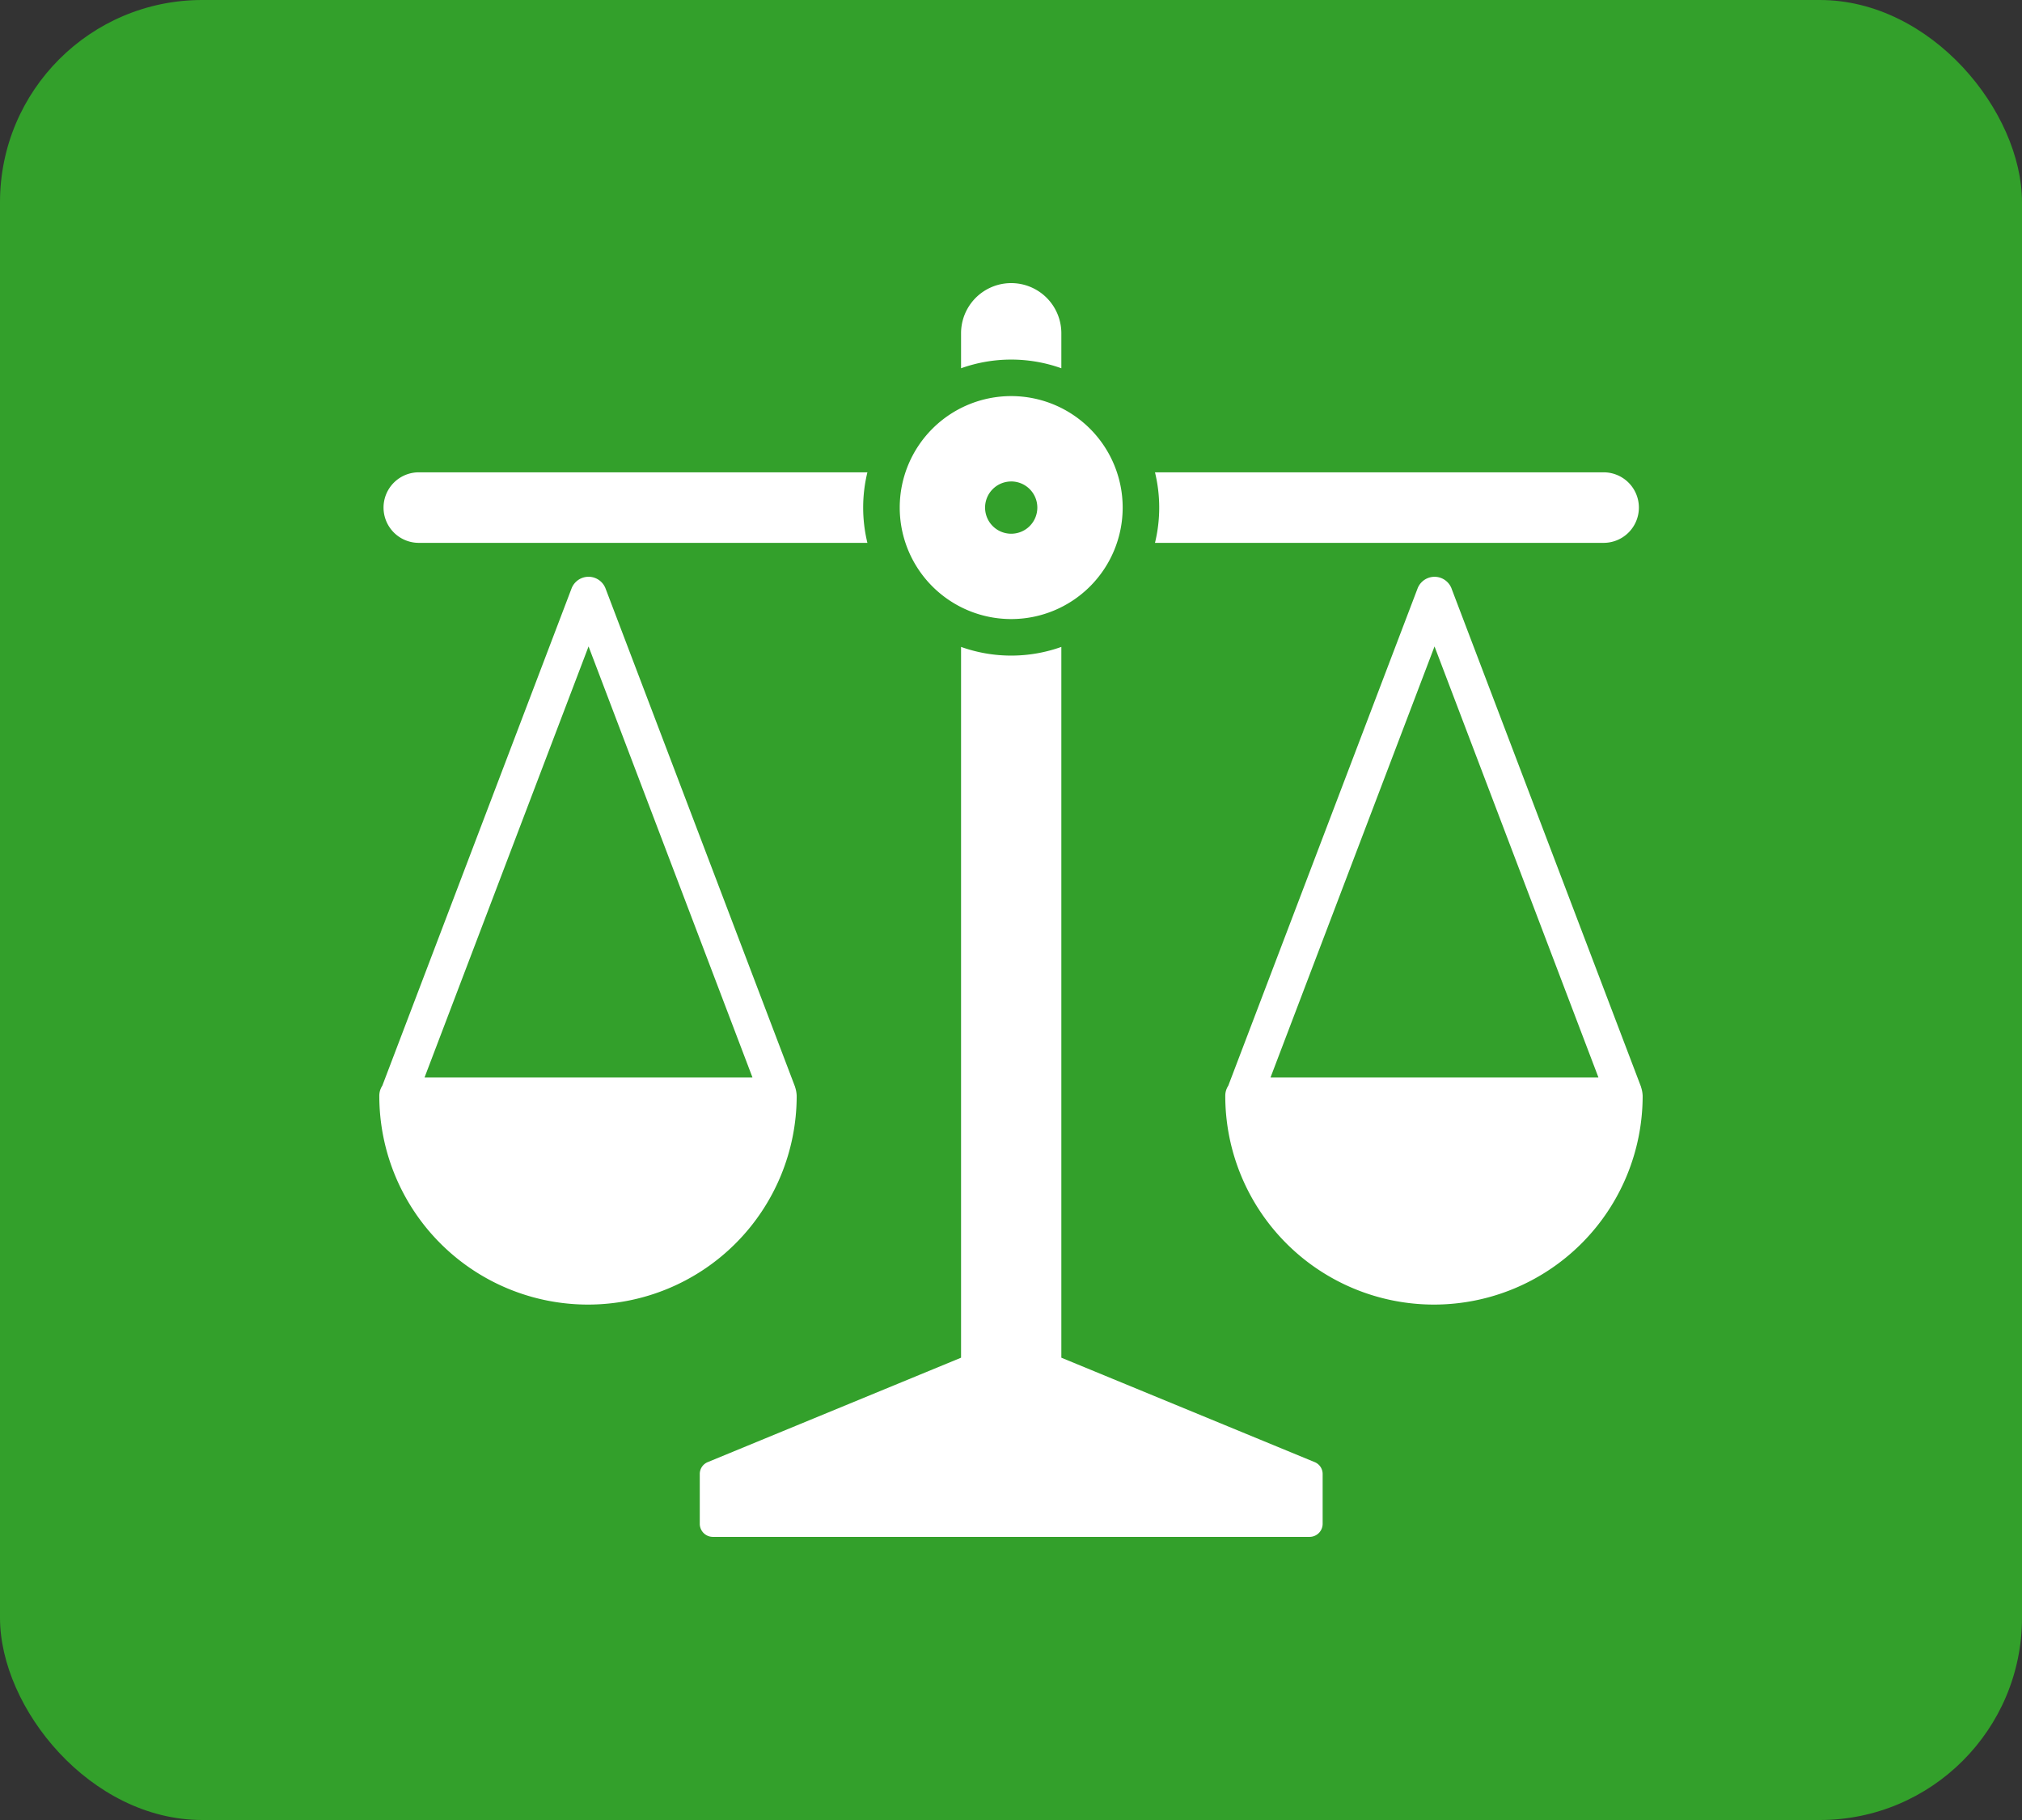
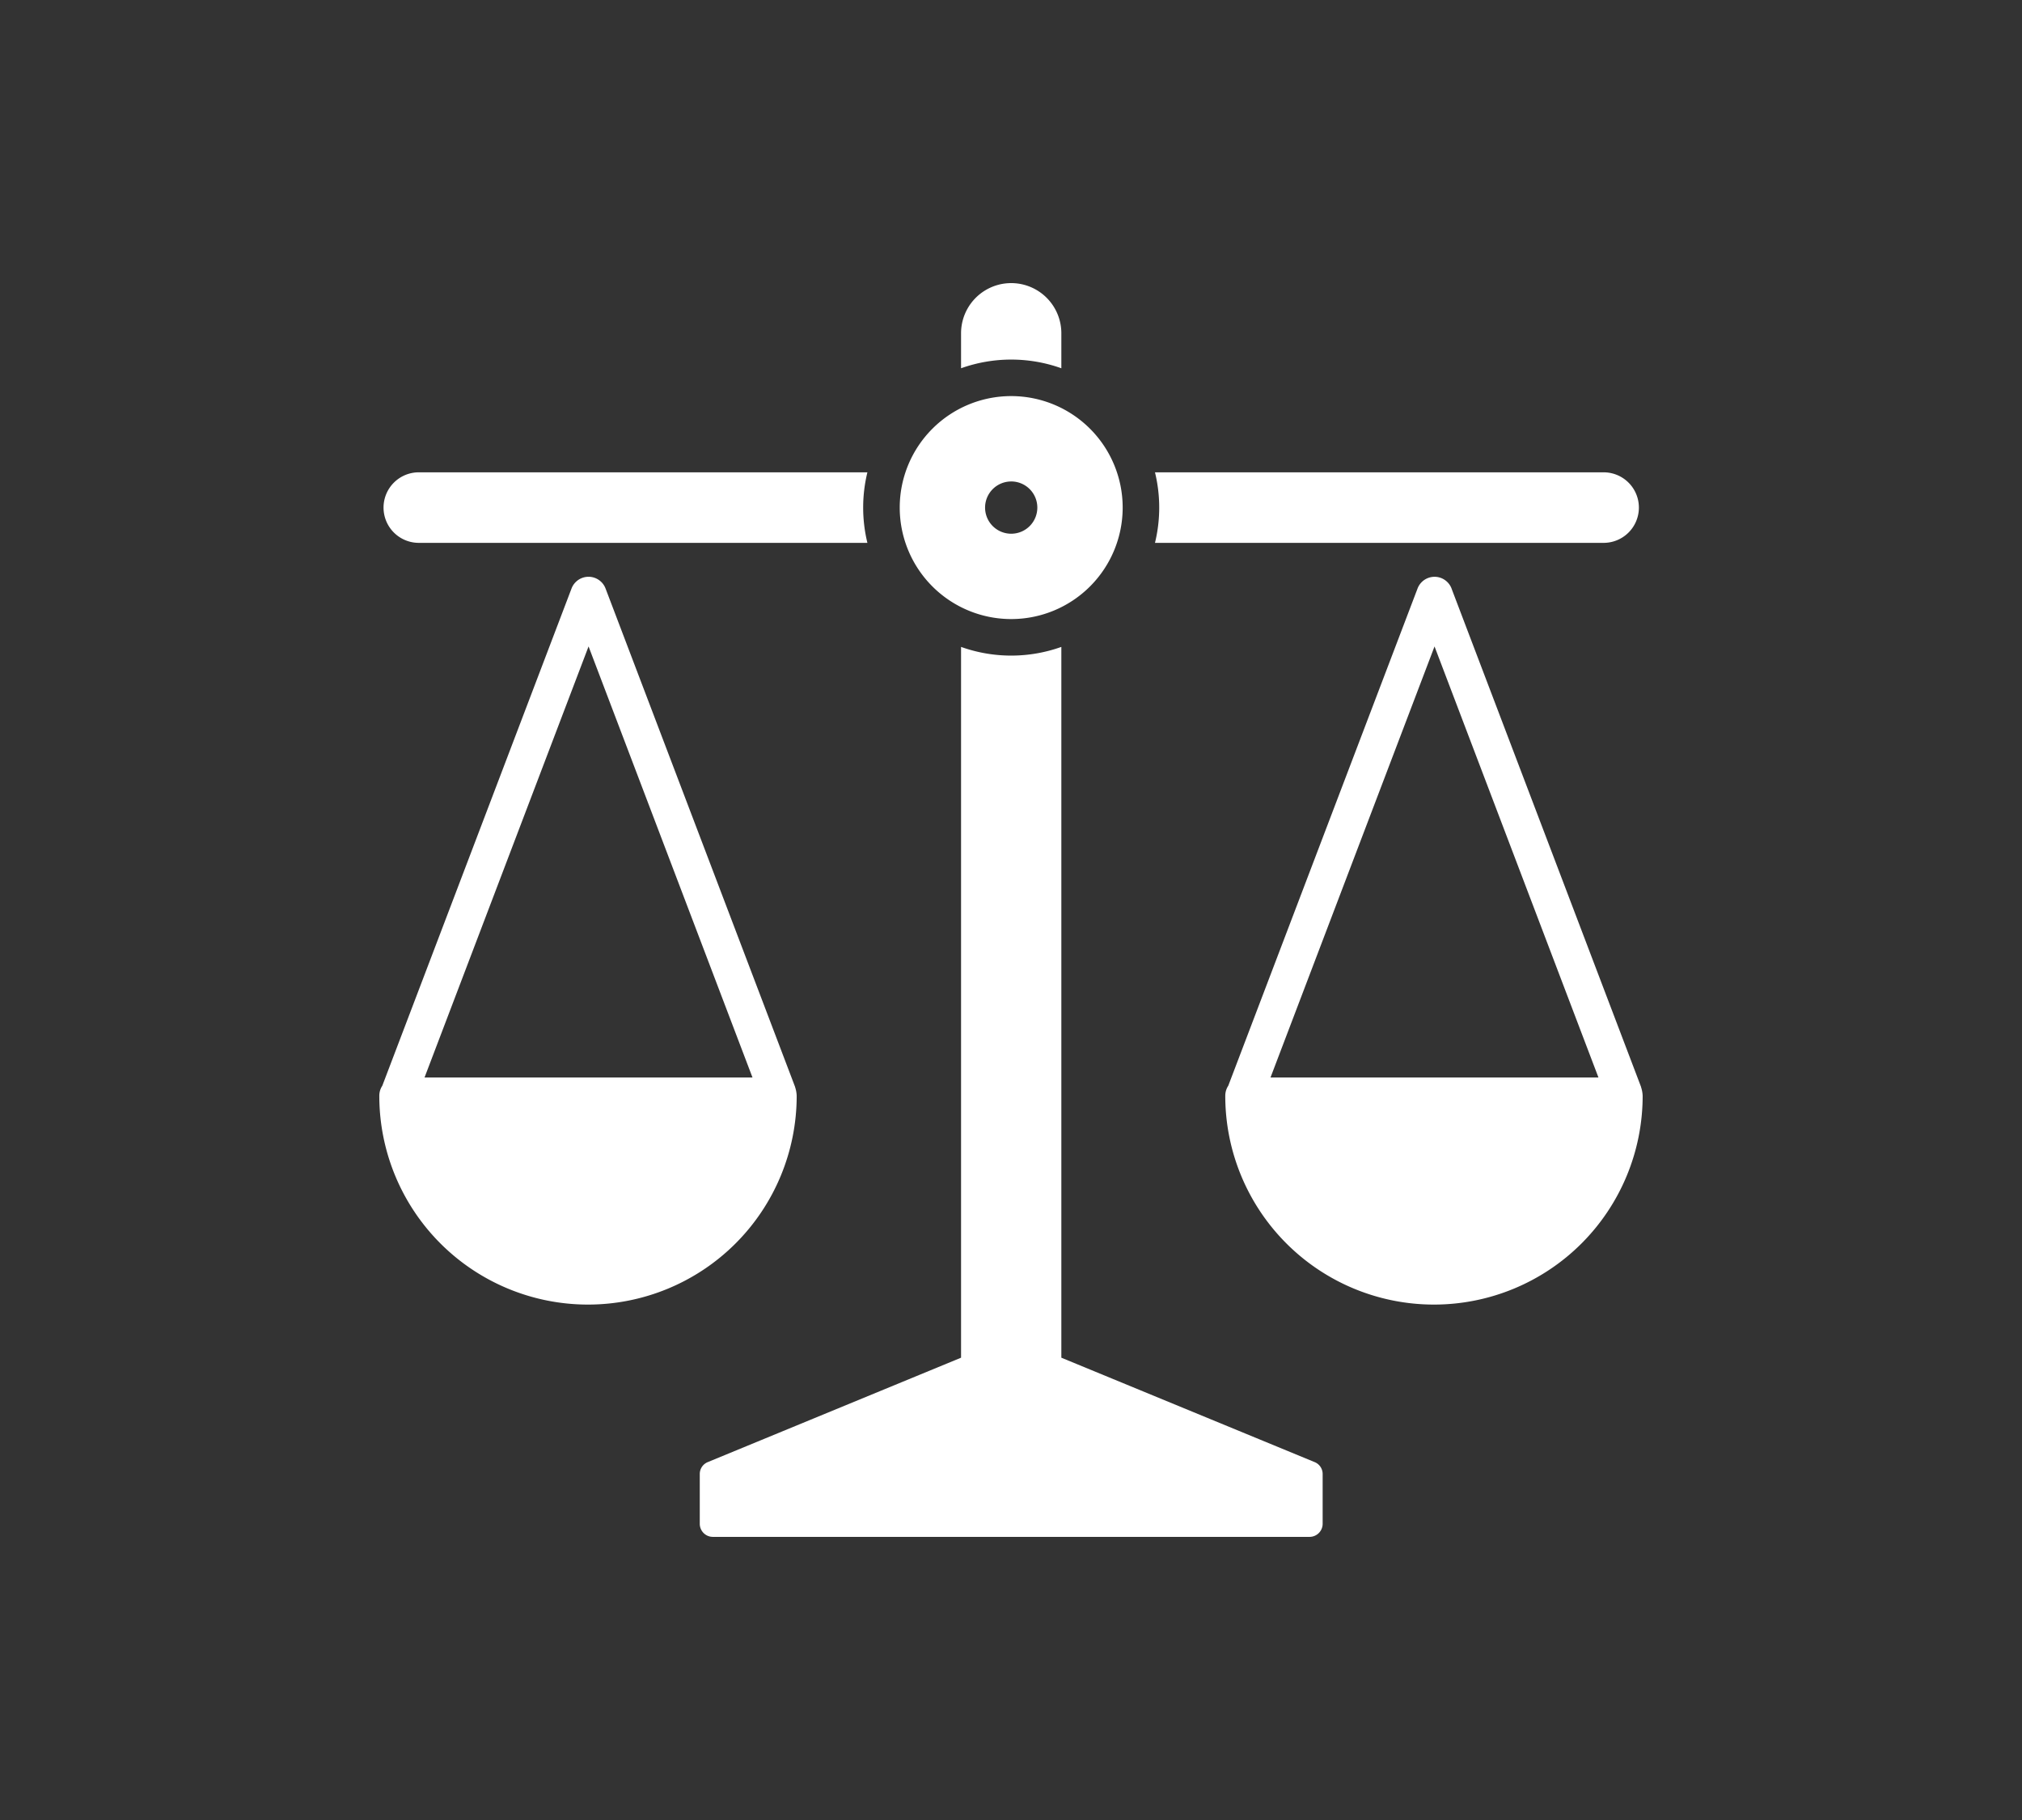
<svg xmlns="http://www.w3.org/2000/svg" width="100" height="90" viewBox="0 0 100 90">
  <rect x="0" y="0" width="100" height="90" fill="#333333" stroke="none" />
  <defs>
    <style>.a{fill:#33a02b;}.b{fill:#fff;fill-rule:evenodd;}</style>
  </defs>
  <g transform="translate(-768 -551)">
-     <rect class="a" width="100" height="90" rx="10" transform="translate(768 551)" />
    <path class="b" d="M45.389,21.587A5.513,5.513,0,1,1,39.876,27.1a5.513,5.513,0,0,1,5.513-5.513Zm-2.48,47.552V33.99a7.372,7.372,0,0,0,4.96,0V69.139L60.392,74.3a.635.635,0,0,1,.4.6v2.453a.647.647,0,0,1-.646.646H30.633a.647.647,0,0,1-.646-.646V74.9a.634.634,0,0,1,.4-.6ZM76.538,55.745,67.184,31.15a.9.9,0,0,0-1.7-.044L56.124,55.691a.9.9,0,0,0-.148.5,10.321,10.321,0,1,0,20.642,0,1.524,1.524,0,0,0-.082-.441Zm-18.325-.462,8.112-21.316,8.107,21.316ZM38.277,28.844H16.133a1.744,1.744,0,1,1,0-3.487H38.277a7.374,7.374,0,0,0,0,3.487Zm4.632-8.634V18.48a2.48,2.48,0,1,1,4.96,0v1.731a7.372,7.372,0,0,0-4.96,0ZM52.5,25.357H74.646a1.744,1.744,0,1,1,0,3.487H52.5a7.372,7.372,0,0,0,0-3.487ZM34.7,55.745,25.33,31.109a.9.9,0,0,0-1.688,0L14.286,55.691a.9.9,0,0,0-.148.5,10.321,10.321,0,1,0,20.642,0,1.528,1.528,0,0,0-.081-.441Zm-18.325-.463,8.112-21.316,8.107,21.316ZM45.389,25.809A1.292,1.292,0,1,0,46.681,27.1a1.292,1.292,0,0,0-1.292-1.292Z" transform="translate(772.621 549)" />
  </g>
</svg>